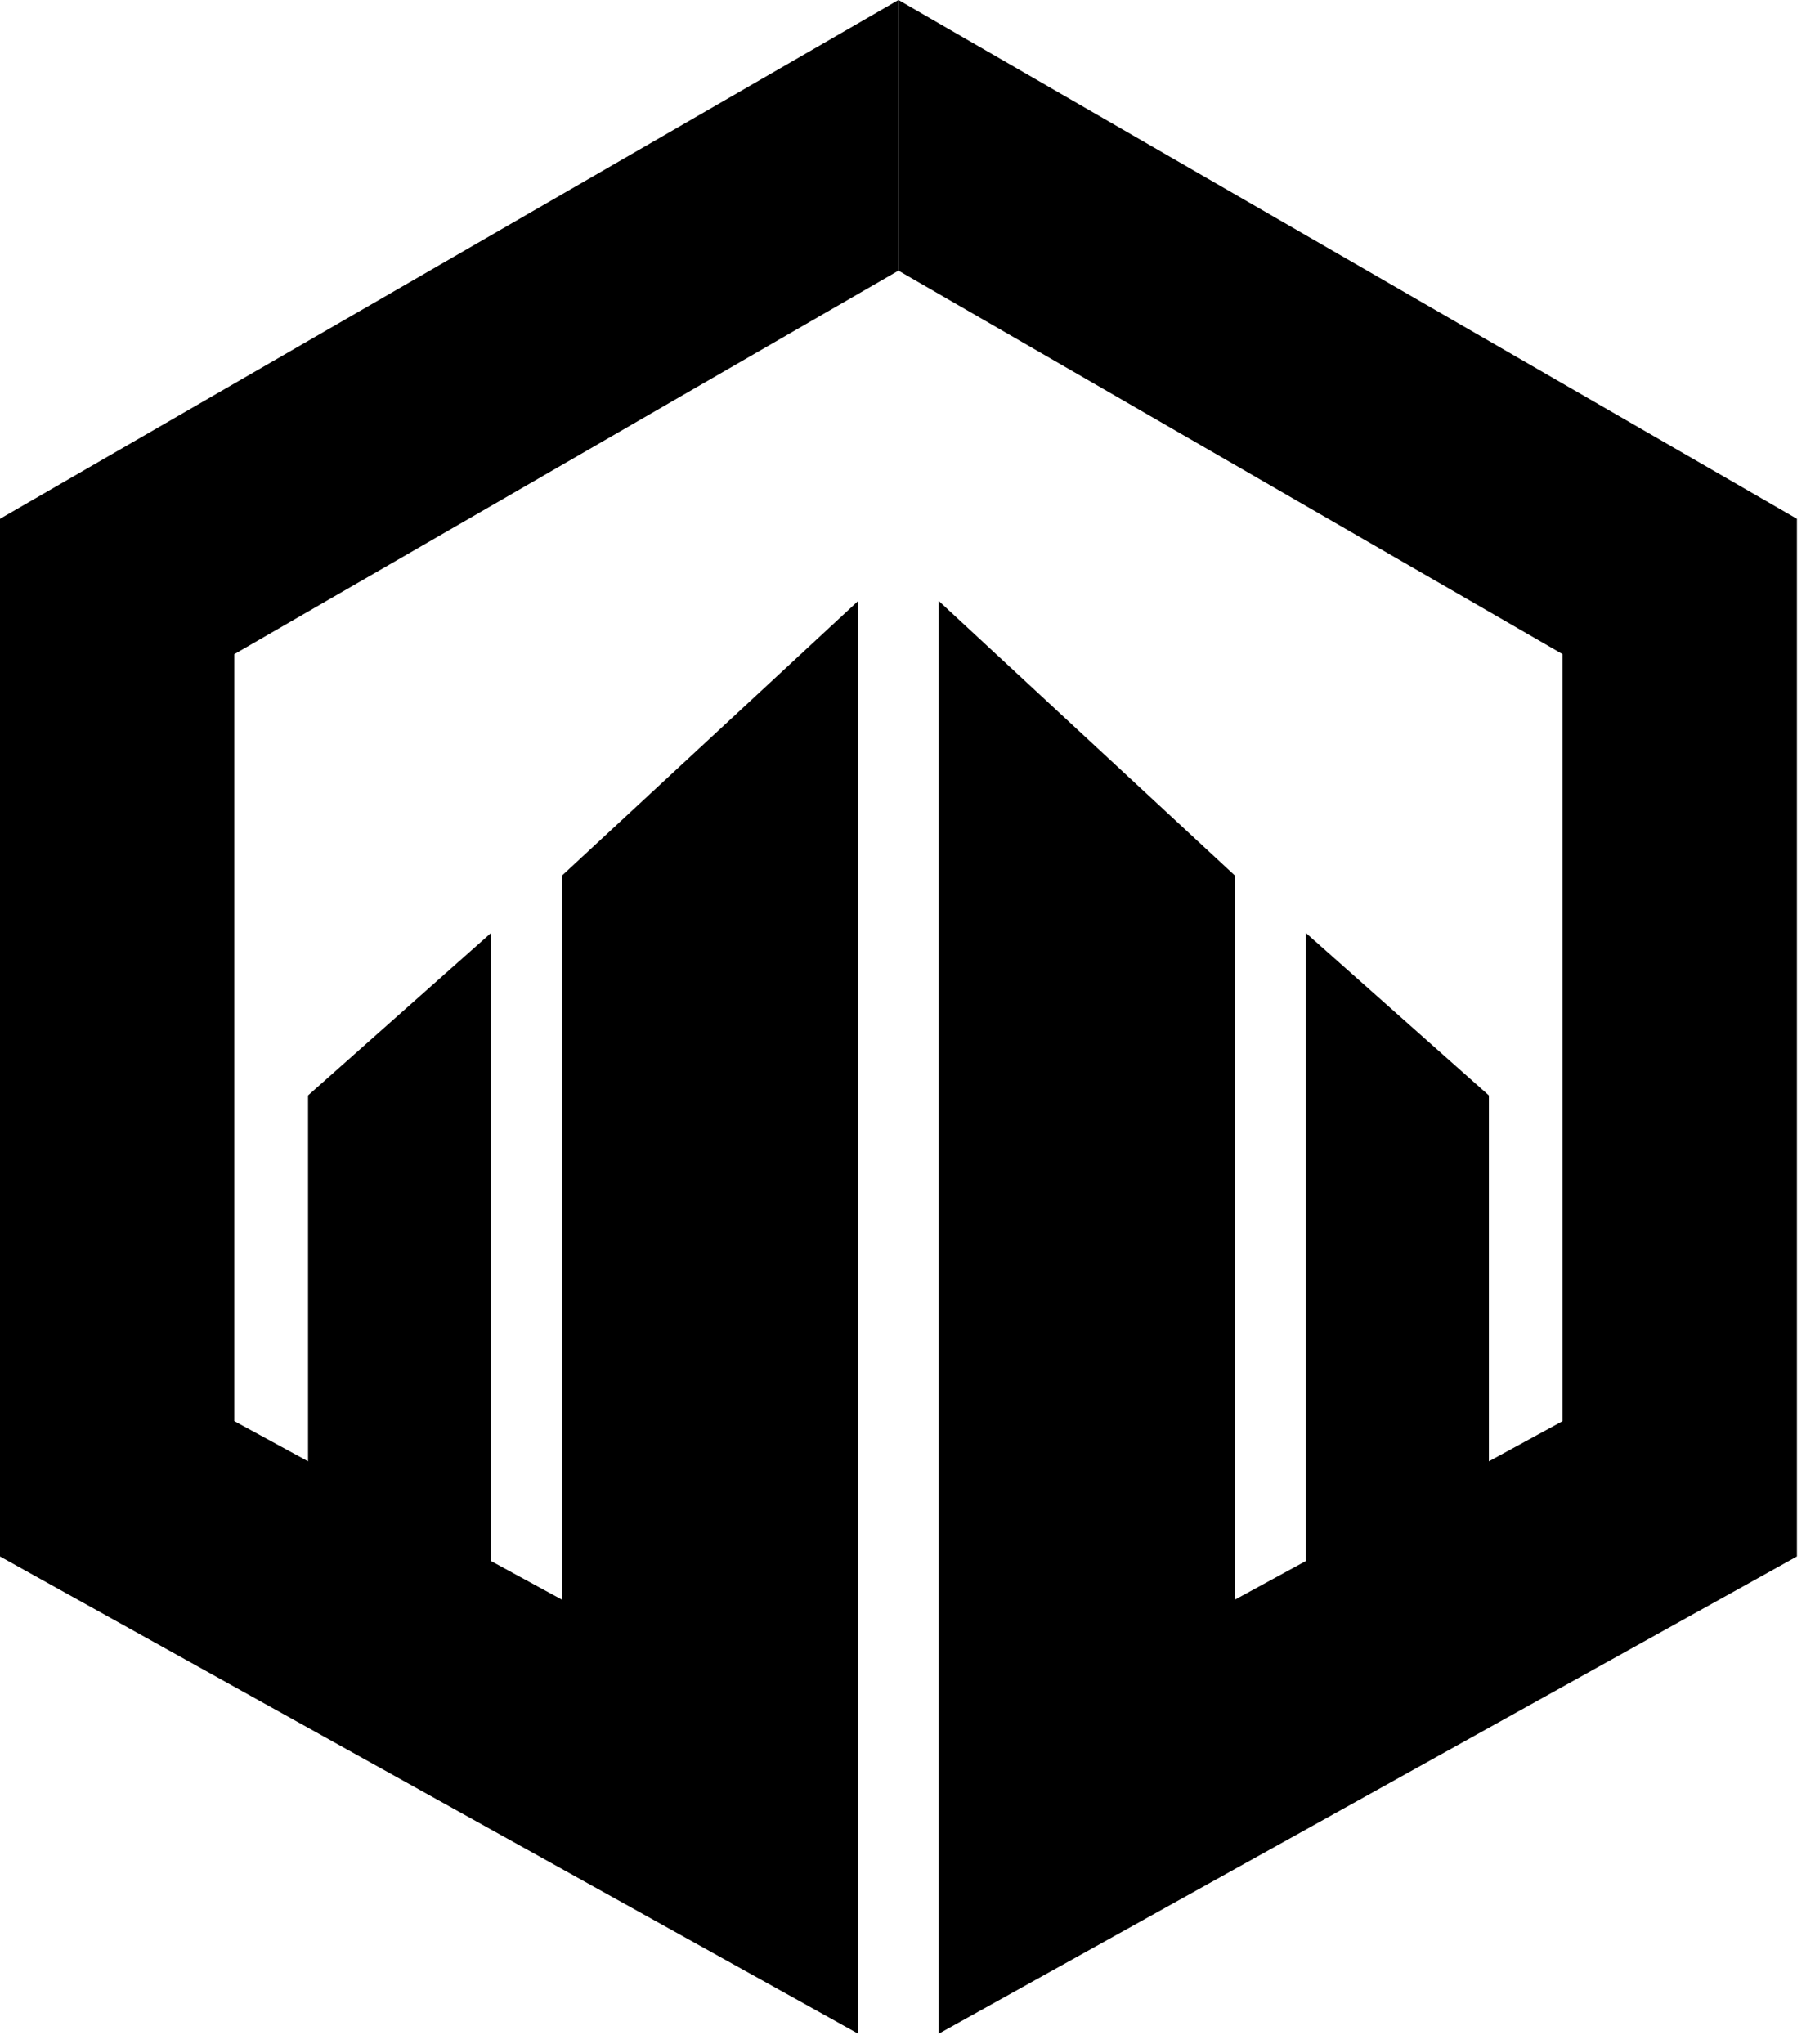
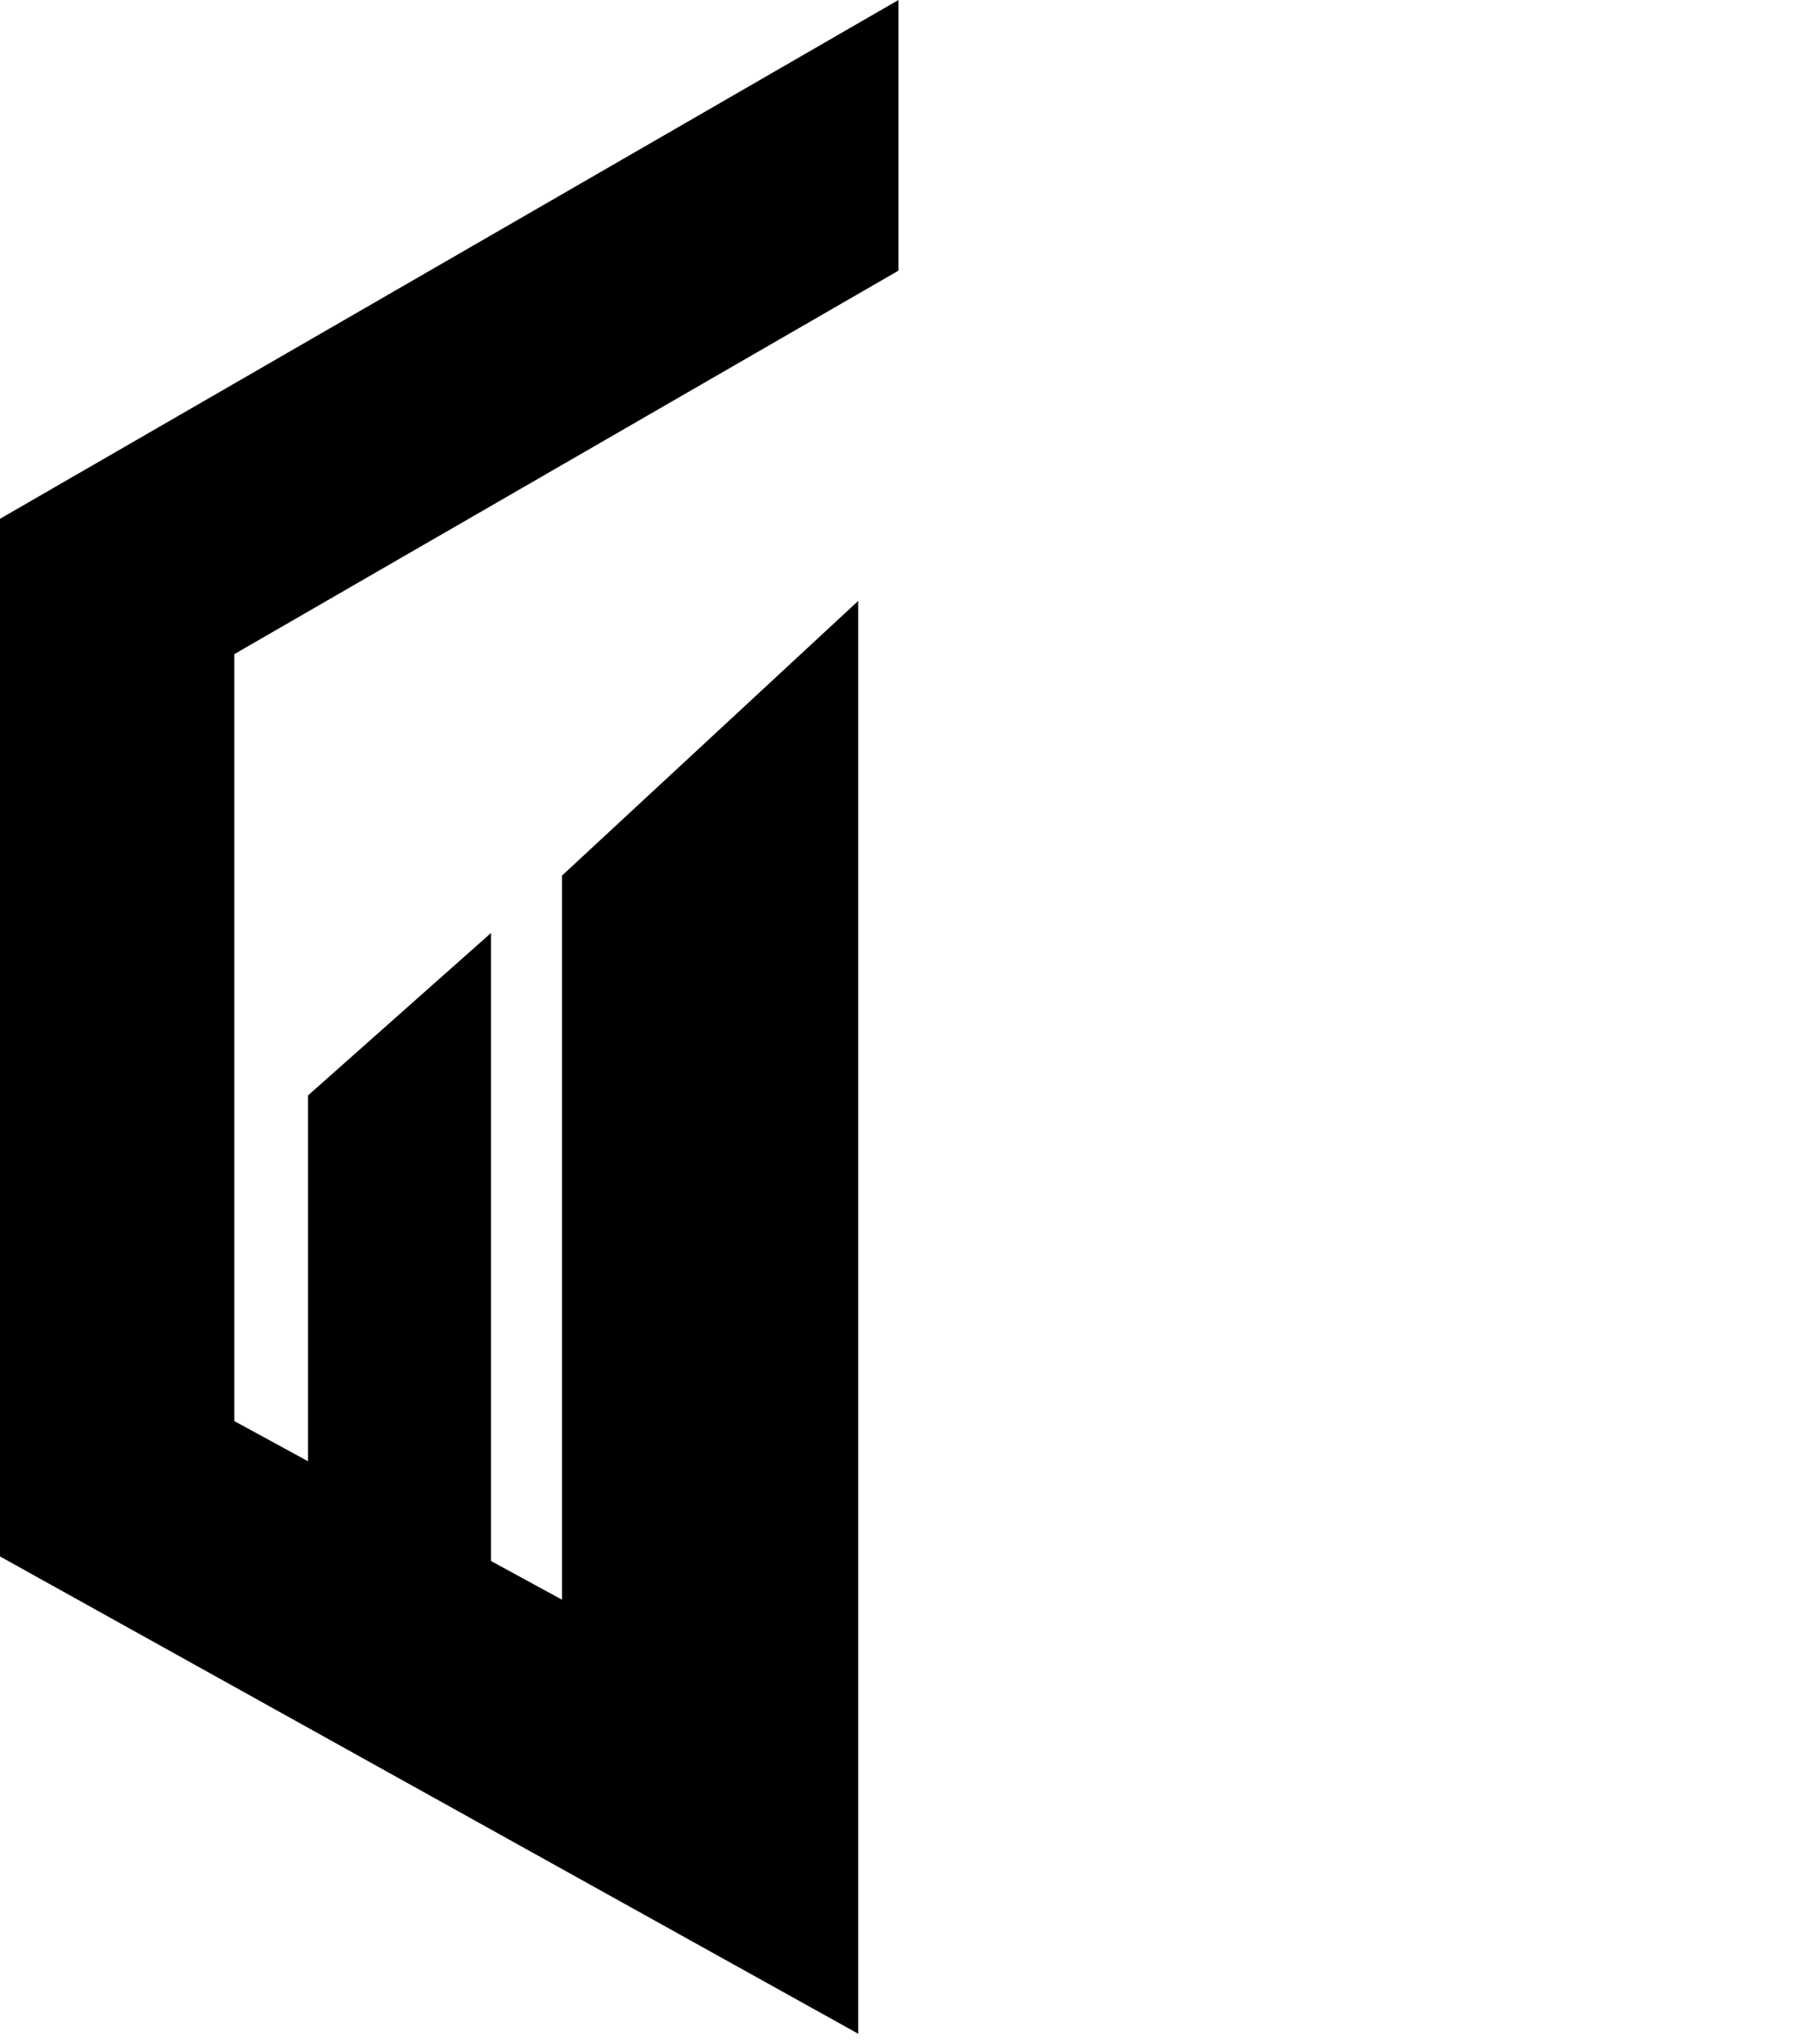
<svg xmlns="http://www.w3.org/2000/svg" width="167" height="189" viewBox="0 0 167 189" fill="none">
  <path d="M83.08 0L-0.001 47.966V143.9L79.355 188.026V55.56L51.971 80.949V147.9L45.401 144.321V86.26L28.484 101.276V135.1L21.669 131.388V60.478L83.08 25.022V0Z" fill="black" />
-   <path d="M83.08 0V25.022L144.491 60.478V131.389L137.676 135.101V101.276L120.759 86.26V144.317L114.189 147.896V80.949L86.805 55.56V188.026L166.161 143.9V47.966L83.08 0Z" fill="black" />
</svg>